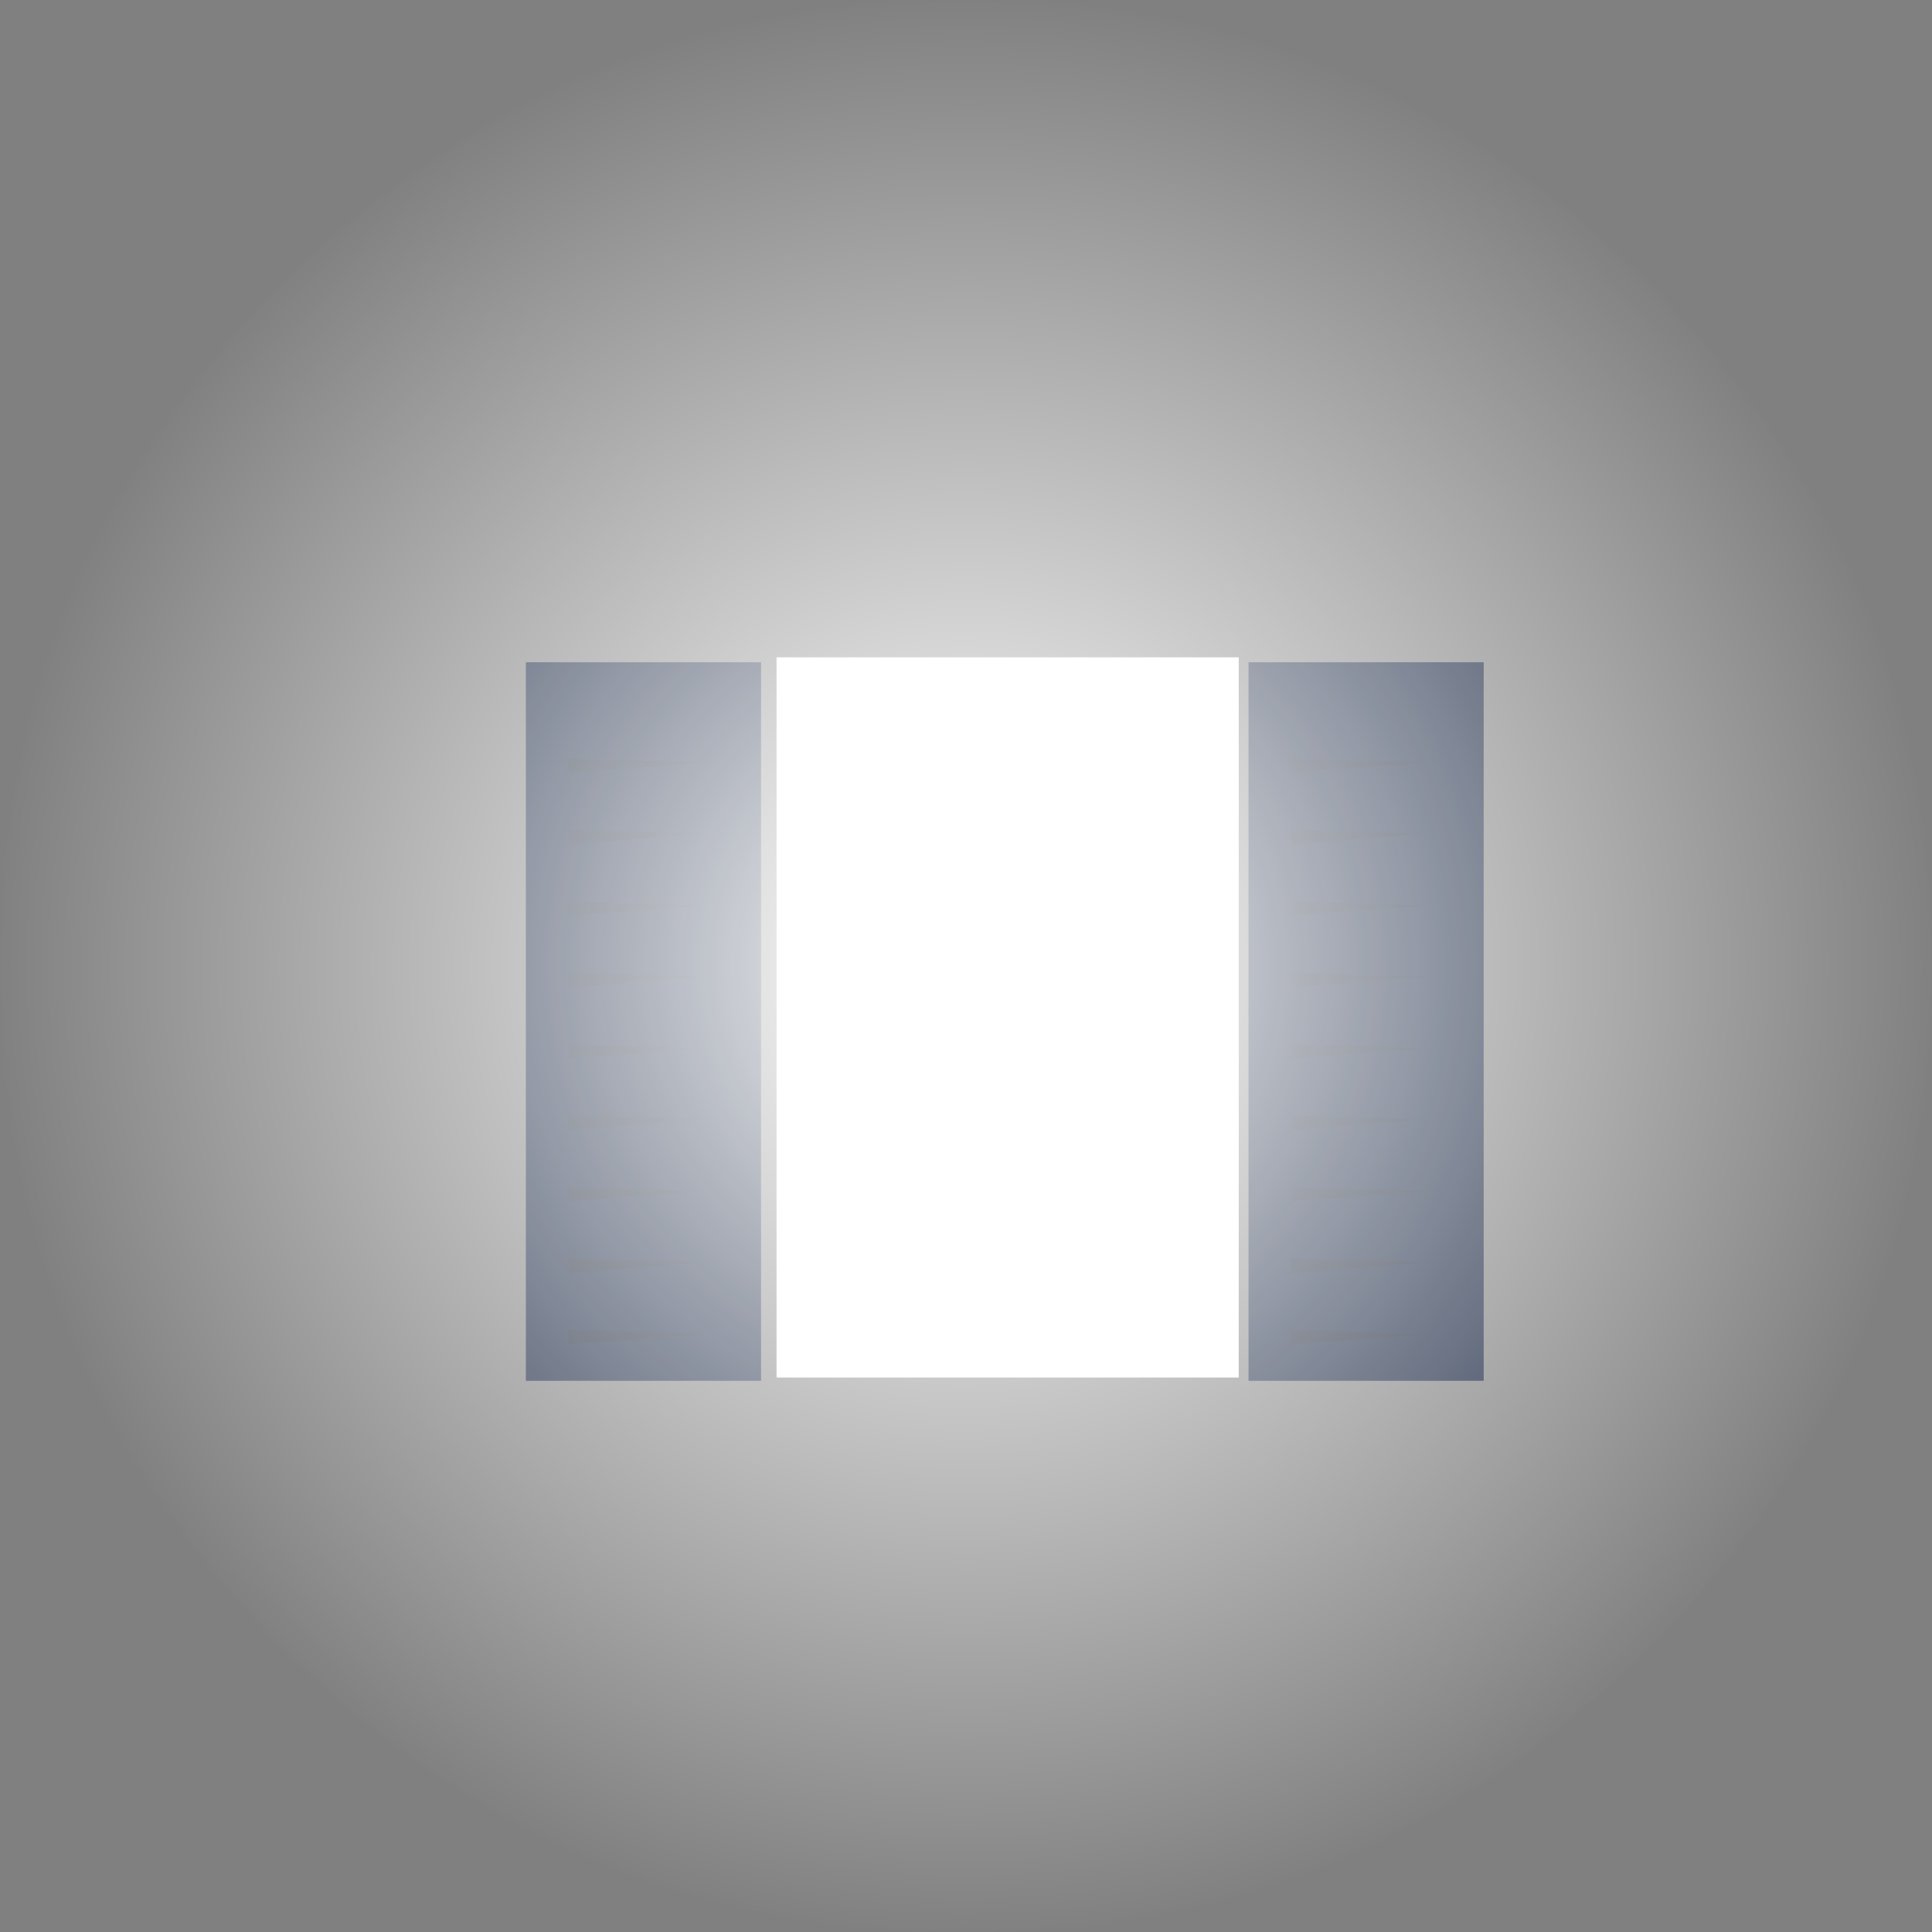
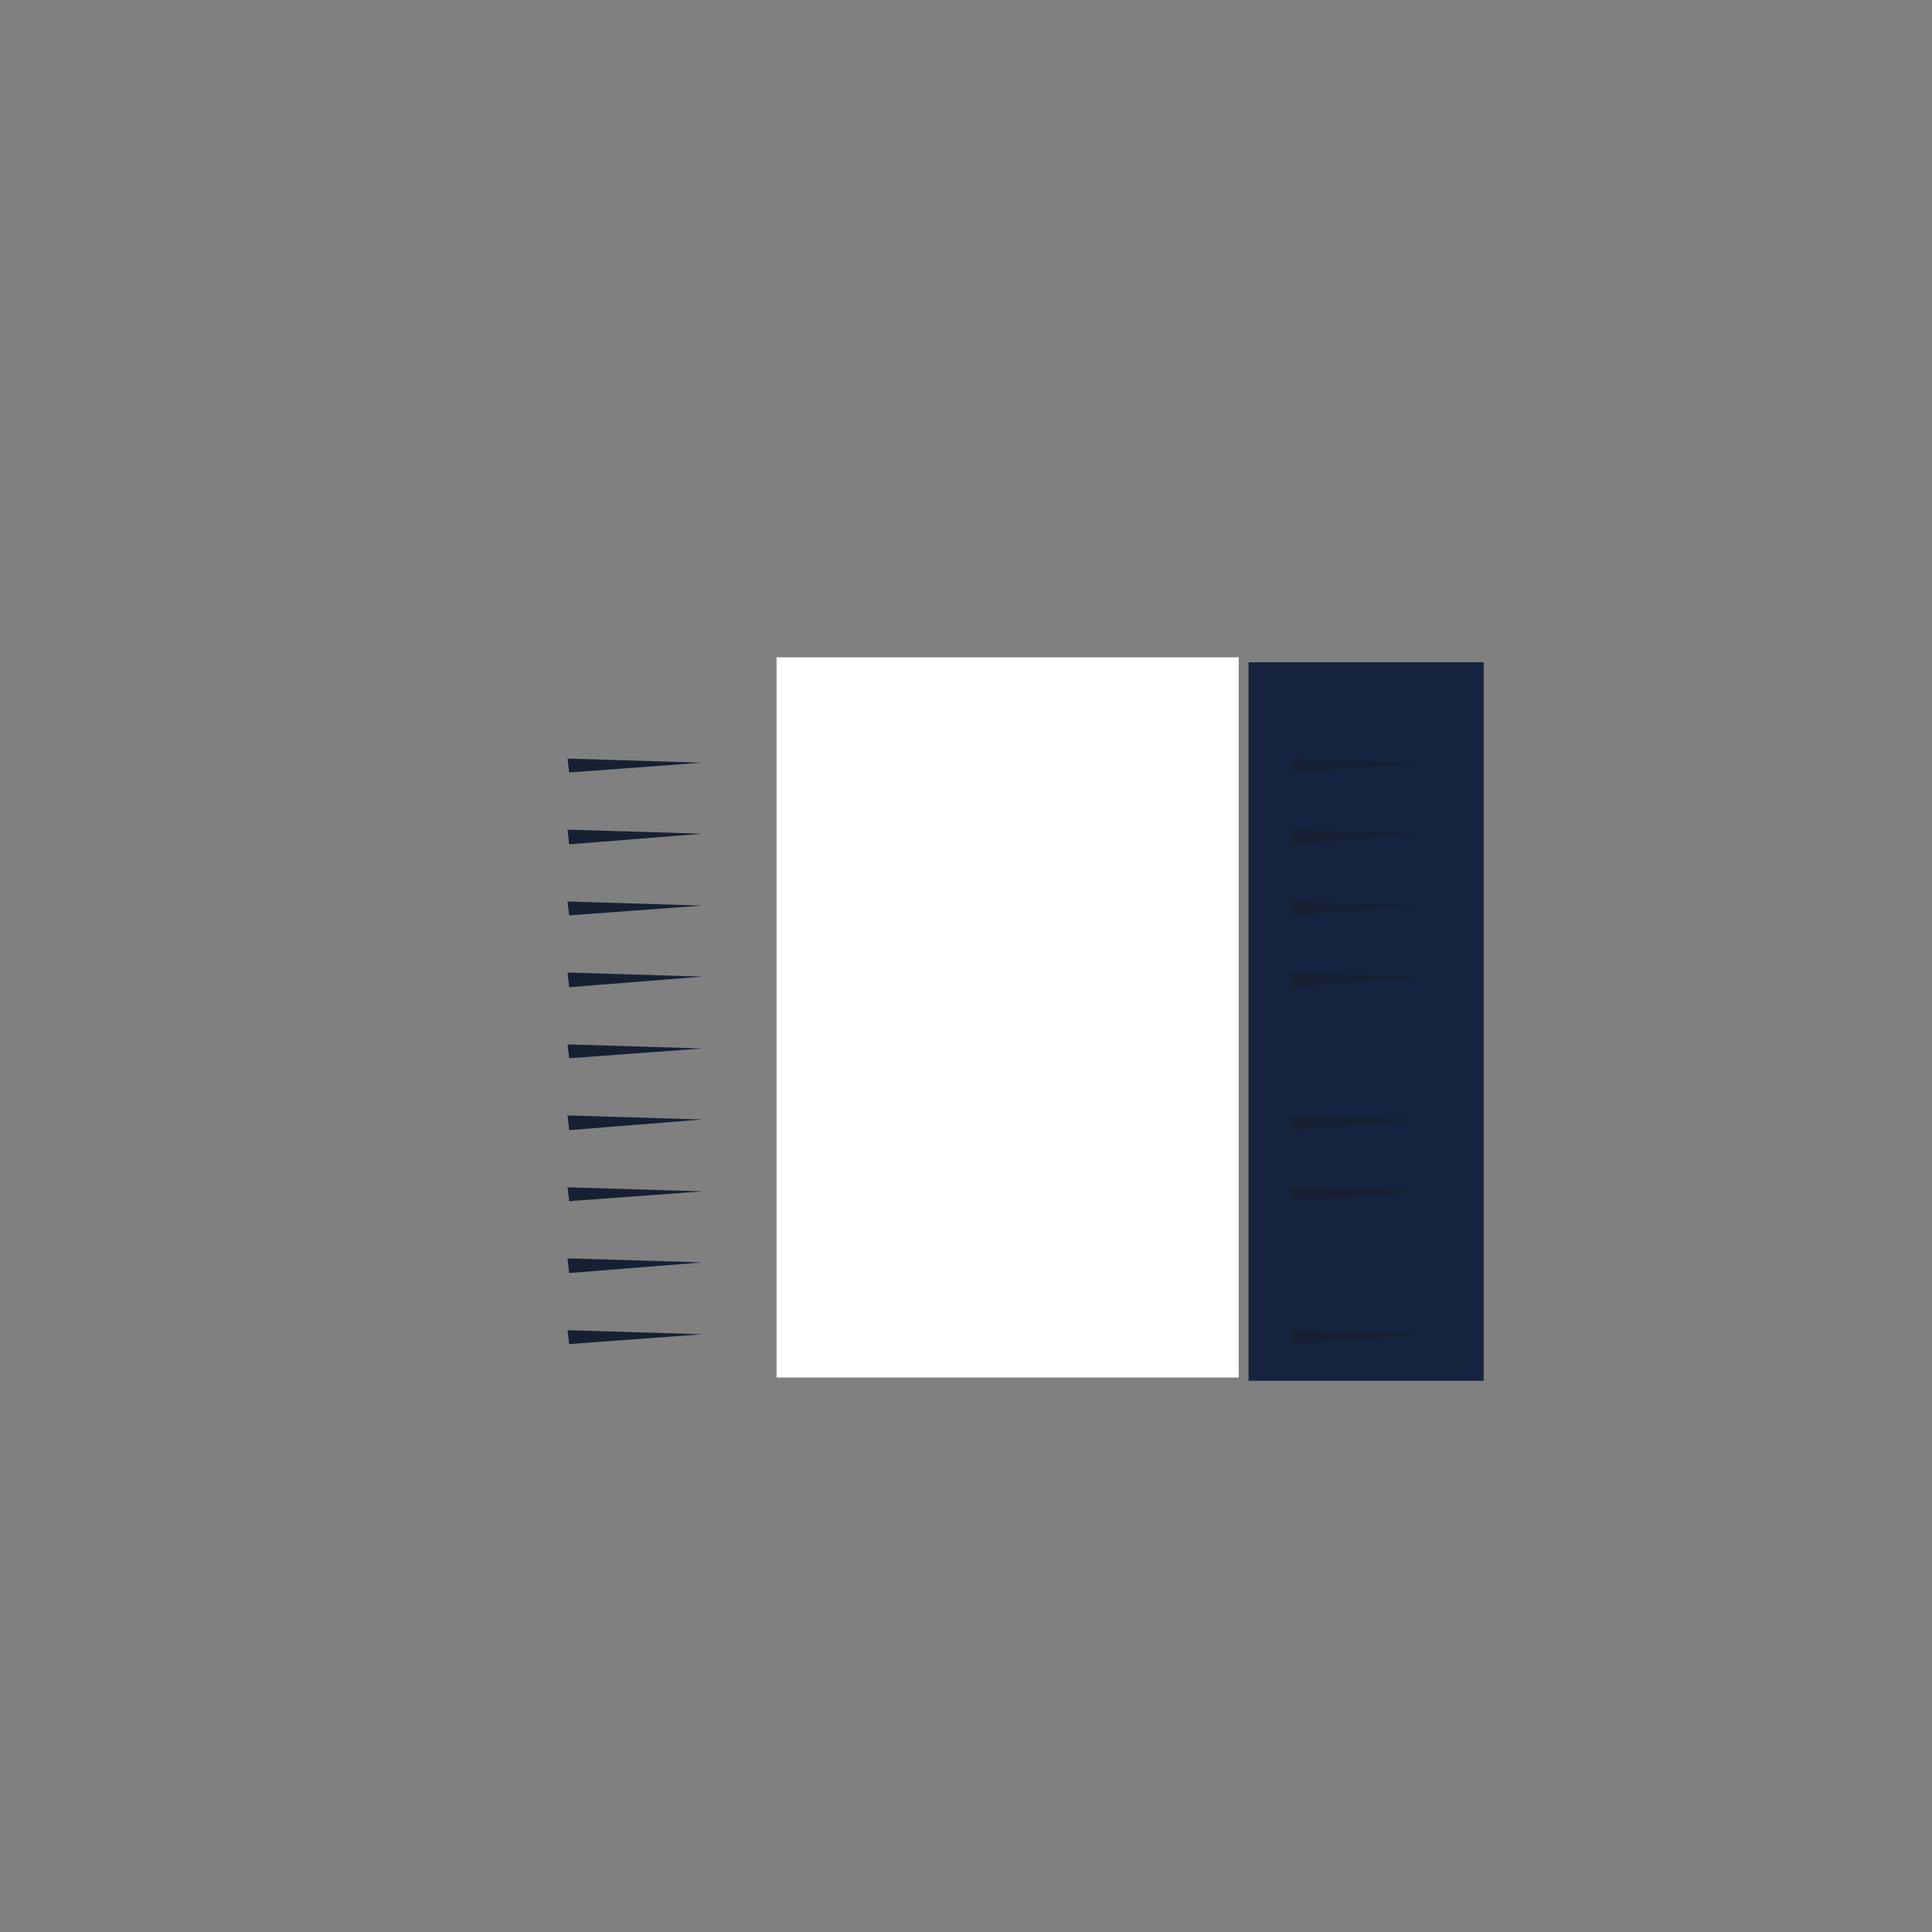
<svg xmlns="http://www.w3.org/2000/svg" height="118.3px" width="118.3px">
  <rect width="100%" height="100%" fill="#808080" stroke="none" />
  <g transform="matrix(1.0, 0.0, 0.0, 1.0, 46.2, 40.55)">
    <path d="M29.65 -0.3 L29.65 43.8 1.35 43.8 1.35 -0.3 29.65 -0.3" fill="#ffffff" fill-rule="evenodd" stroke="none" />
-     <path d="M-14.0 44.0 L0.4 44.0 0.4 0.0 -14.0 0.0 -14.0 44.0" fill="#17243f" fill-rule="evenodd" stroke="none" />
    <path d="M-11.35 6.75 L-3.2 6.15 -11.45 5.9 -11.35 6.75" fill="#172033" fill-rule="evenodd" stroke="none" />
    <path d="M-11.35 11.15 L-3.2 10.5 -11.45 10.25 -11.35 11.15" fill="#172033" fill-rule="evenodd" stroke="none" />
    <path d="M-11.35 15.5 L-3.2 14.9 -11.45 14.65 -11.35 15.5" fill="#172033" fill-rule="evenodd" stroke="none" />
    <path d="M-11.35 19.9 L-3.2 19.25 -11.45 19.0 -11.35 19.9" fill="#172033" fill-rule="evenodd" stroke="none" />
    <path d="M-11.35 24.25 L-3.2 23.65 -11.45 23.4 -11.35 24.25" fill="#172033" fill-rule="evenodd" stroke="none" />
    <path d="M-11.35 28.65 L-3.2 28.0 -11.45 27.75 -11.35 28.65" fill="#172033" fill-rule="evenodd" stroke="none" />
    <path d="M-11.35 33.0 L-3.2 32.4 -11.45 32.15 -11.35 33.0" fill="#172033" fill-rule="evenodd" stroke="none" />
    <path d="M-11.35 37.4 L-3.2 36.75 -11.45 36.5 -11.35 37.4" fill="#172033" fill-rule="evenodd" stroke="none" />
    <path d="M-11.35 41.75 L-3.2 41.15 -11.45 40.9 -11.35 41.75" fill="#172033" fill-rule="evenodd" stroke="none" />
    <path d="M30.25 44.0 L44.65 44.0 44.65 0.0 30.25 0.0 30.25 44.0" fill="#17243f" fill-rule="evenodd" stroke="none" />
    <path d="M32.9 6.75 L41.05 6.15 32.8 5.9 32.9 6.75" fill="#172033" fill-rule="evenodd" stroke="none" />
    <path d="M32.9 11.15 L41.05 10.5 32.8 10.25 32.9 11.15" fill="#172033" fill-rule="evenodd" stroke="none" />
    <path d="M32.9 15.5 L41.05 14.9 32.8 14.65 32.9 15.5" fill="#172033" fill-rule="evenodd" stroke="none" />
    <path d="M32.9 19.9 L41.05 19.25 32.8 19.0 32.9 19.9" fill="#172033" fill-rule="evenodd" stroke="none" />
-     <path d="M32.9 24.25 L41.05 23.65 32.8 23.4 32.9 24.25" fill="#172033" fill-rule="evenodd" stroke="none" />
    <path d="M32.9 28.65 L41.05 28.0 32.8 27.75 32.9 28.65" fill="#172033" fill-rule="evenodd" stroke="none" />
    <path d="M32.9 33.0 L41.05 32.4 32.8 32.15 32.9 33.0" fill="#172033" fill-rule="evenodd" stroke="none" />
-     <path d="M32.9 37.4 L41.05 36.75 32.8 36.5 32.9 37.4" fill="#172033" fill-rule="evenodd" stroke="none" />
    <path d="M32.9 41.75 L41.05 41.15 32.8 40.9 32.9 41.75" fill="#172033" fill-rule="evenodd" stroke="none" />
-     <path d="M54.75 -23.25 Q72.1 -5.9 72.1 18.6 72.1 43.1 54.75 60.4 37.45 77.75 12.95 77.75 -11.55 77.75 -28.9 60.4 -46.2 43.1 -46.2 18.6 -46.2 -5.9 -28.9 -23.25 -11.55 -40.55 12.95 -40.55 37.45 -40.55 54.75 -23.25" fill="url(#gradient0)" fill-rule="evenodd" stroke="none" />
  </g>
  <defs>
    <radialGradient cx="0" cy="0" gradientTransform="matrix(0.073, 0.0, 0.0, 0.073, 12.95, 18.6)" gradientUnits="userSpaceOnUse" id="gradient0" r="819.2" spreadMethod="pad">
      <stop offset="0.0" stop-color="#ffffff" />
      <stop offset="1.0" stop-color="#ffffff" stop-opacity="0.0" />
    </radialGradient>
  </defs>
</svg>